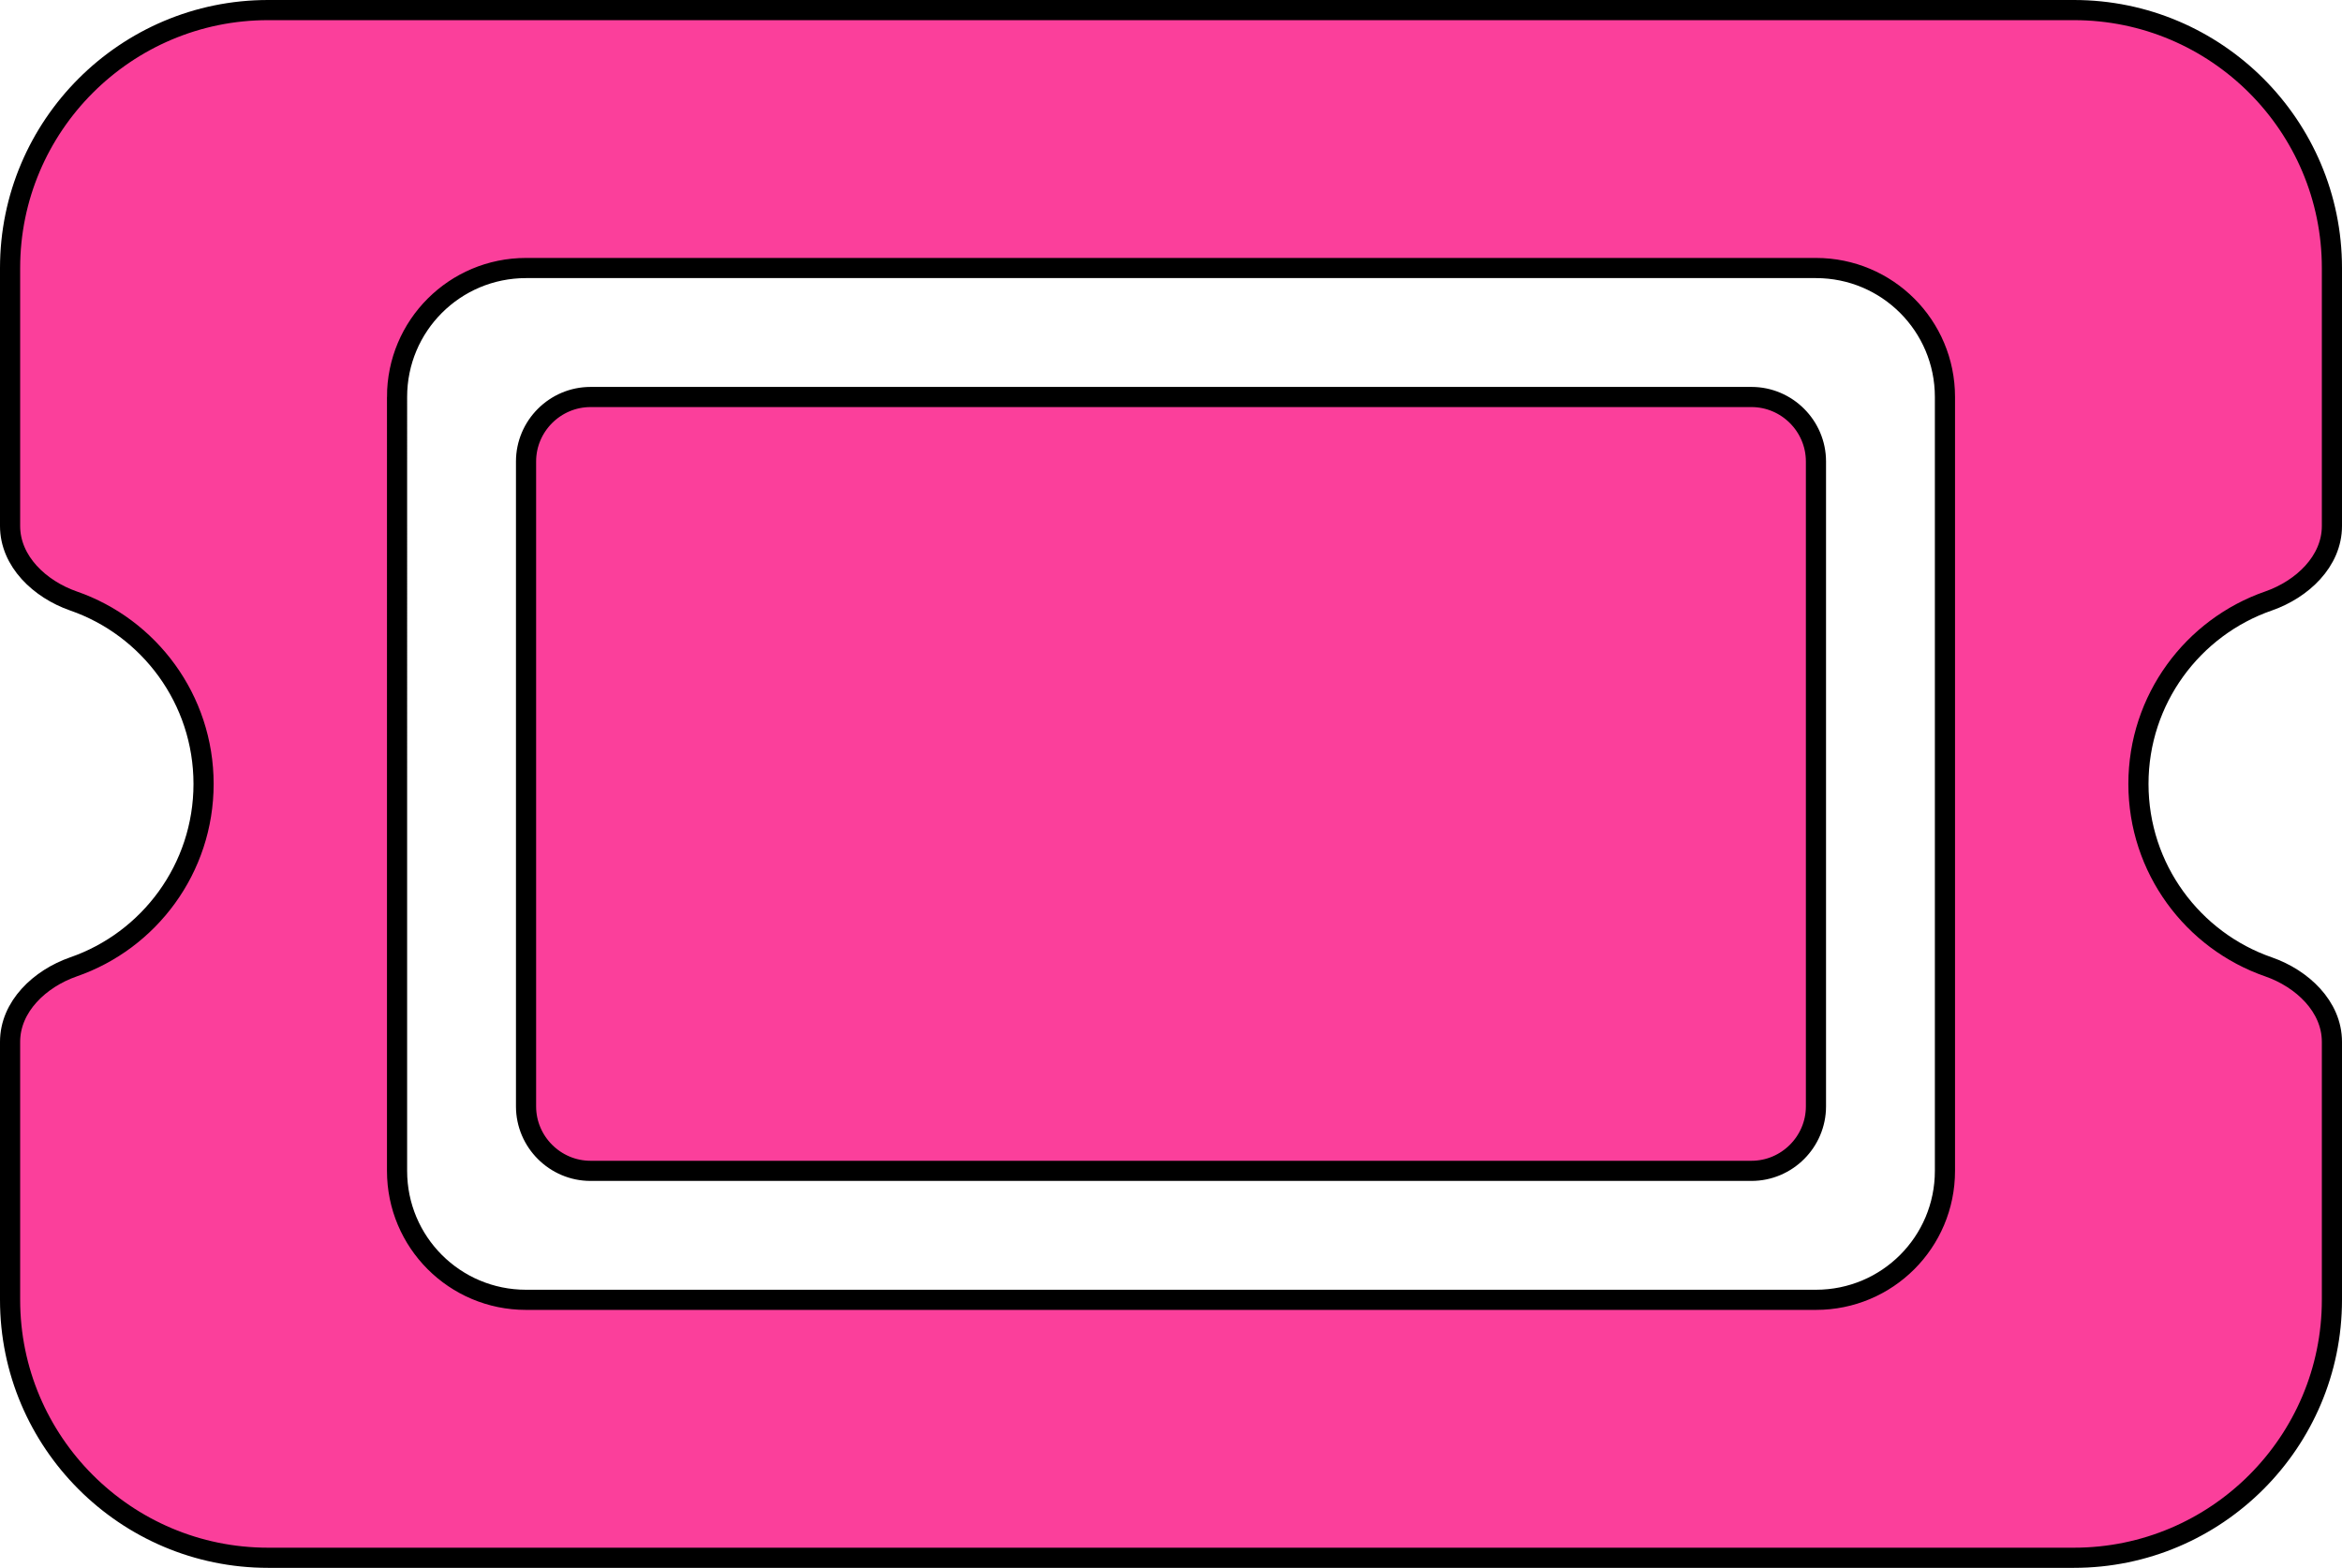
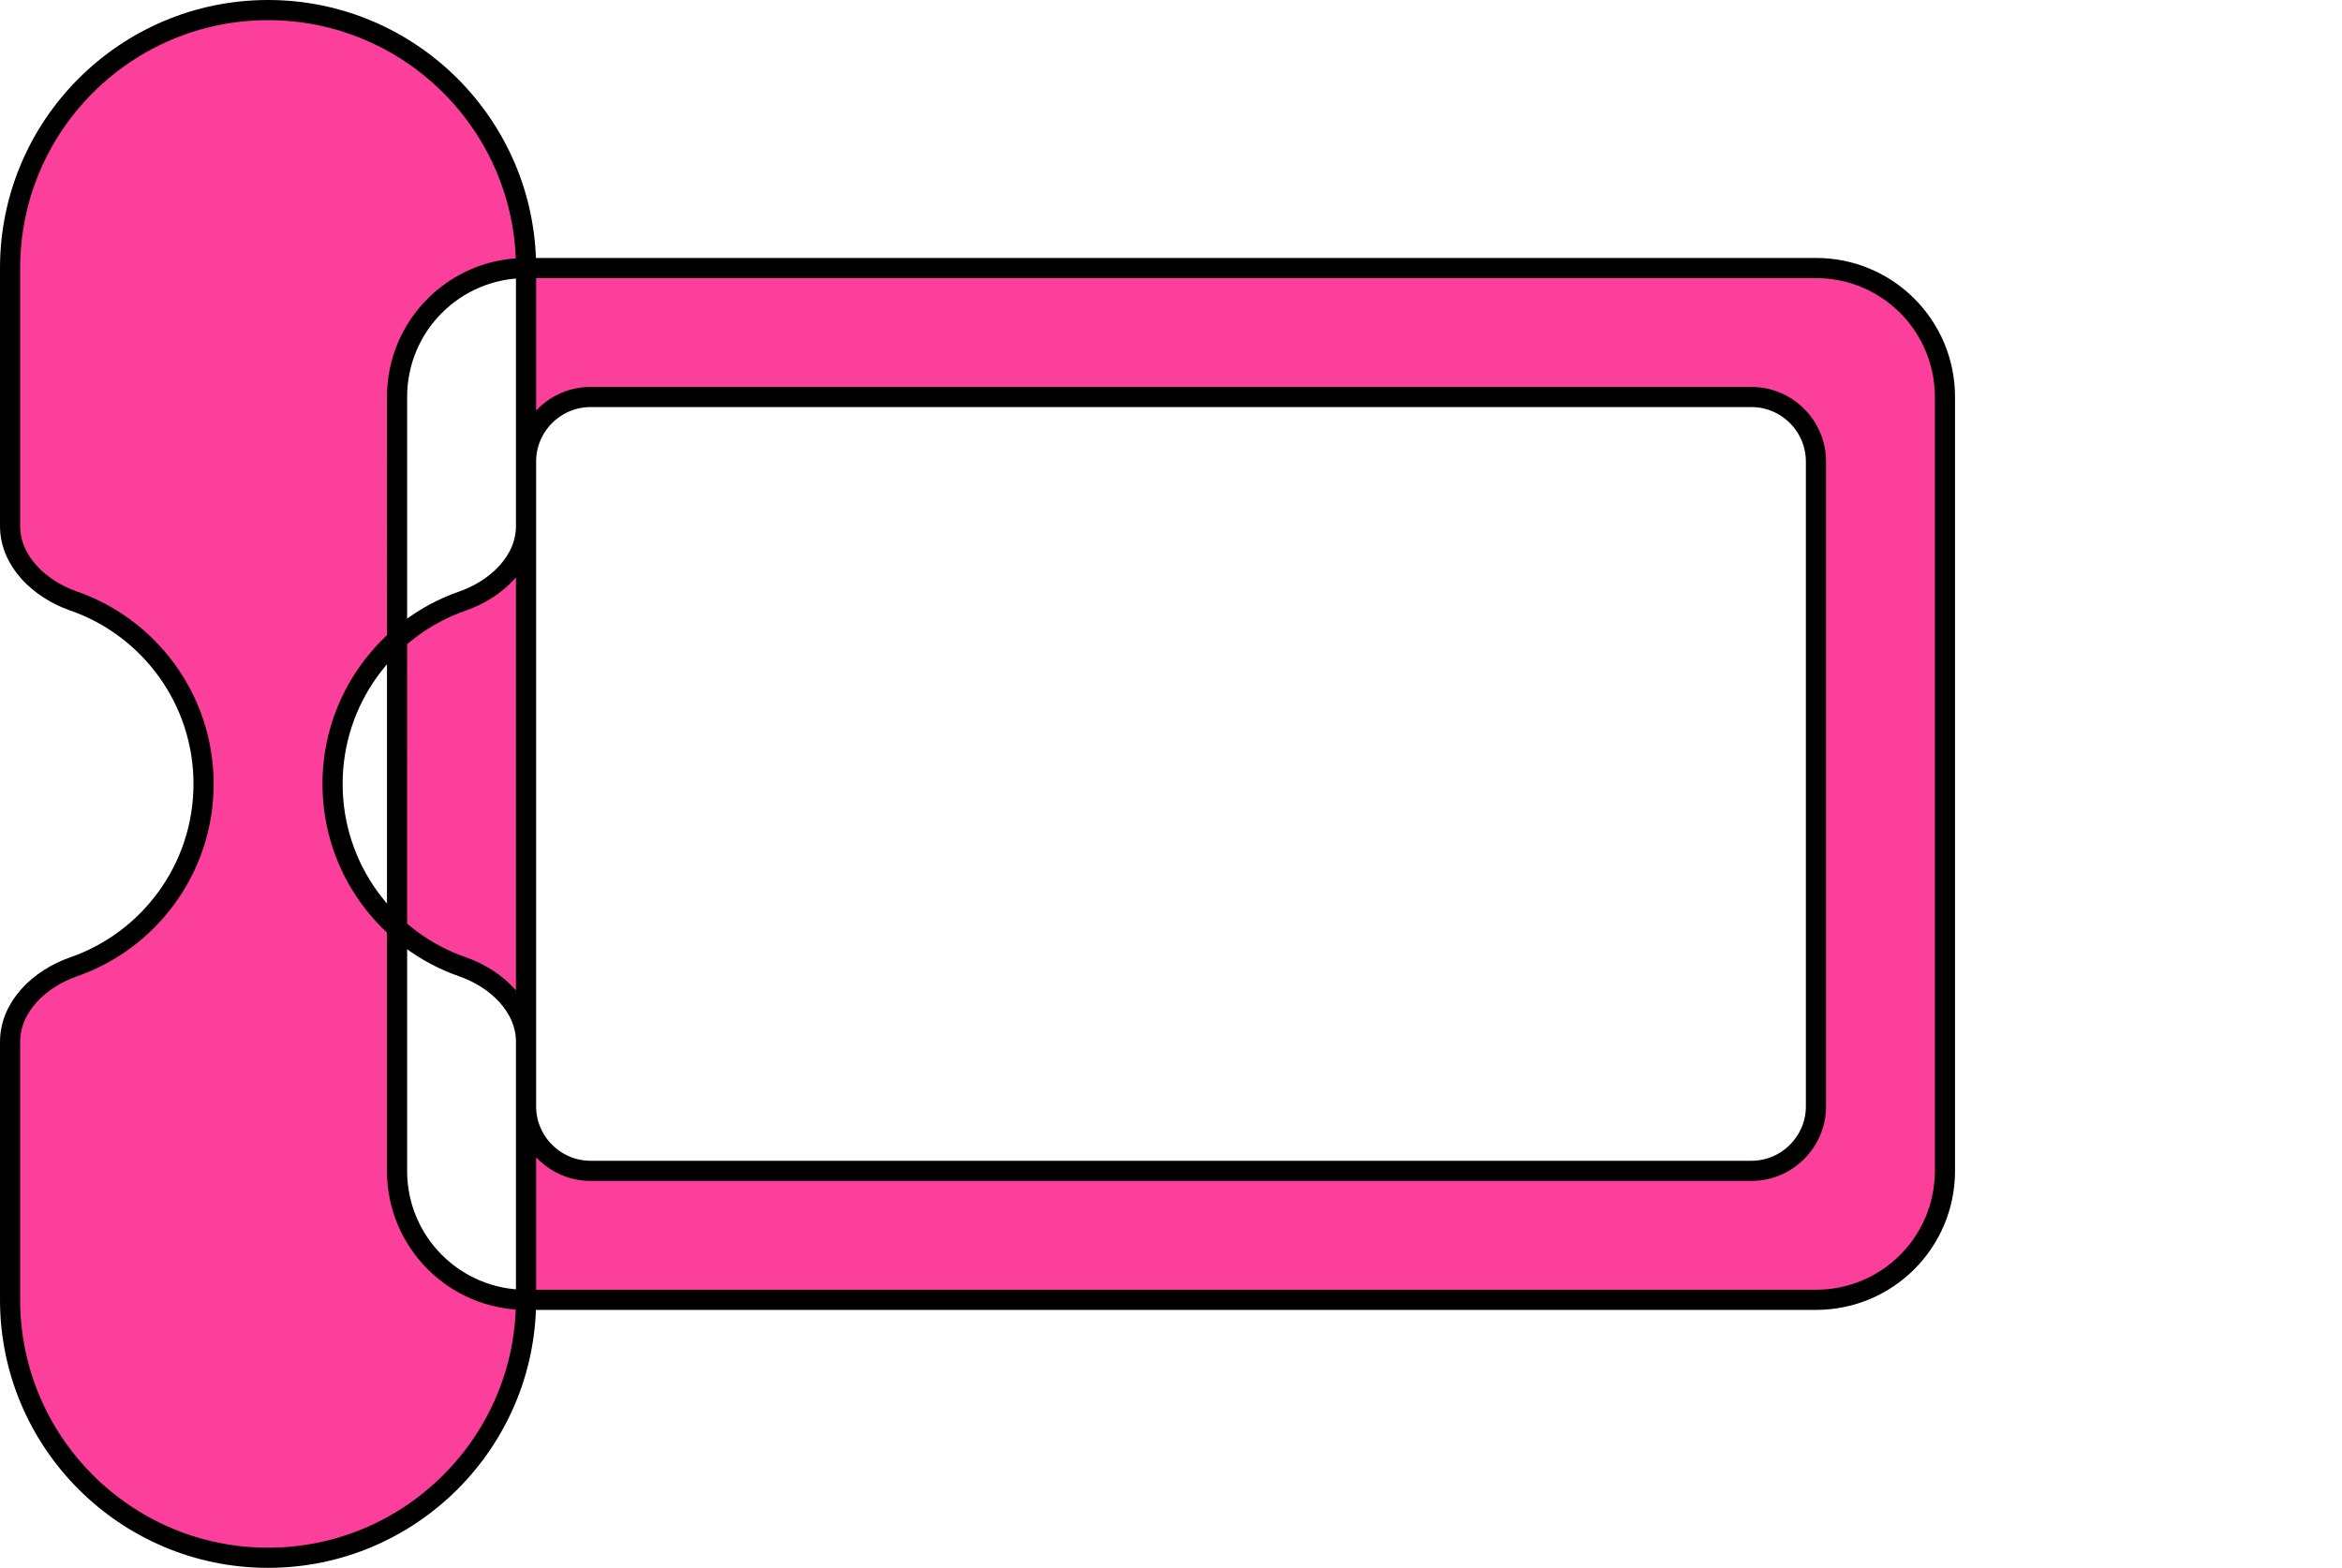
<svg xmlns="http://www.w3.org/2000/svg" id="Capa_1" viewBox="0 0 581 389">
  <defs>
    <style>.cls-1{fill:#fb3f9b;stroke:#000;stroke-miterlimit:10;stroke-width:5px;}</style>
  </defs>
-   <path class="cls-1" d="m66.5,2.5C31.2,2.5,2.5,31.2,2.5,66.5v64c0,8.8,7.4,15.7,15.7,18.6,18.8,6.5,32.3,24.4,32.3,45.4s-13.5,38.9-32.3,45.4c-8.3,2.9-15.7,9.8-15.7,18.6v64c0,35.3,28.7,64,64,64h448c35.3,0,64-28.7,64-64v-64c0-8.8-7.4-15.7-15.7-18.6-18.8-6.5-32.3-24.4-32.3-45.4s13.5-38.9,32.3-45.4c8.3-2.9,15.7-9.8,15.7-18.6v-64c0-35.3-28.7-64-64-64H66.5Zm64,112v160c0,8.8,7.2,16,16,16h288c8.8,0,16-7.2,16-16V114.5c0-8.8-7.2-16-16-16H146.5c-8.8,0-16,7.2-16,16Zm-32-16c0-17.7,14.3-32,32-32h320c17.7,0,32,14.3,32,32v192c0,17.7-14.3,32-32,32H130.5c-17.7,0-32-14.3-32-32V98.5Z" />
+   <path class="cls-1" d="m66.5,2.5C31.2,2.5,2.5,31.2,2.5,66.5v64c0,8.8,7.4,15.7,15.7,18.6,18.8,6.5,32.3,24.4,32.3,45.4s-13.5,38.9-32.3,45.4c-8.3,2.9-15.7,9.8-15.7,18.6v64c0,35.3,28.7,64,64,64c35.3,0,64-28.7,64-64v-64c0-8.8-7.4-15.7-15.7-18.6-18.8-6.5-32.3-24.4-32.3-45.4s13.5-38.9,32.3-45.4c8.3-2.9,15.7-9.8,15.7-18.6v-64c0-35.3-28.7-64-64-64H66.5Zm64,112v160c0,8.8,7.2,16,16,16h288c8.8,0,16-7.2,16-16V114.5c0-8.8-7.2-16-16-16H146.5c-8.8,0-16,7.2-16,16Zm-32-16c0-17.7,14.3-32,32-32h320c17.7,0,32,14.3,32,32v192c0,17.7-14.3,32-32,32H130.5c-17.7,0-32-14.3-32-32V98.5Z" />
</svg>